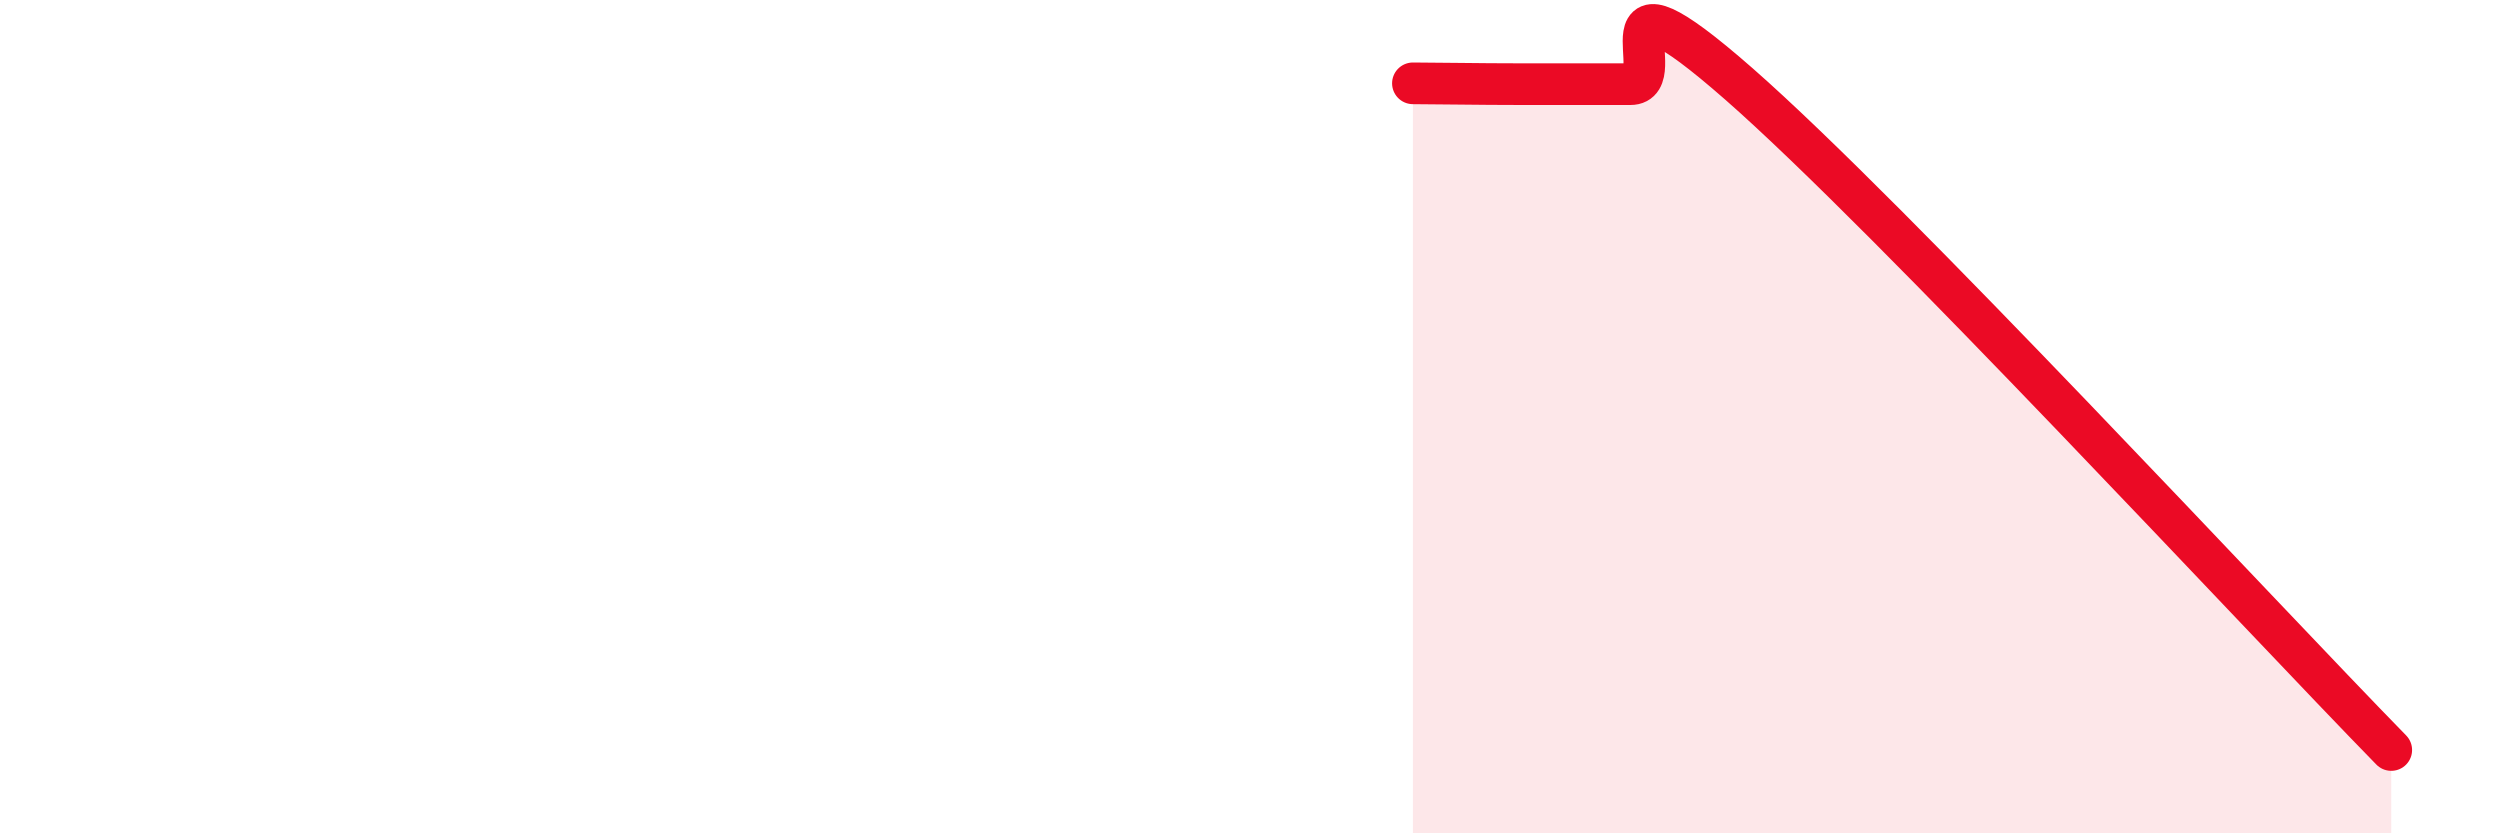
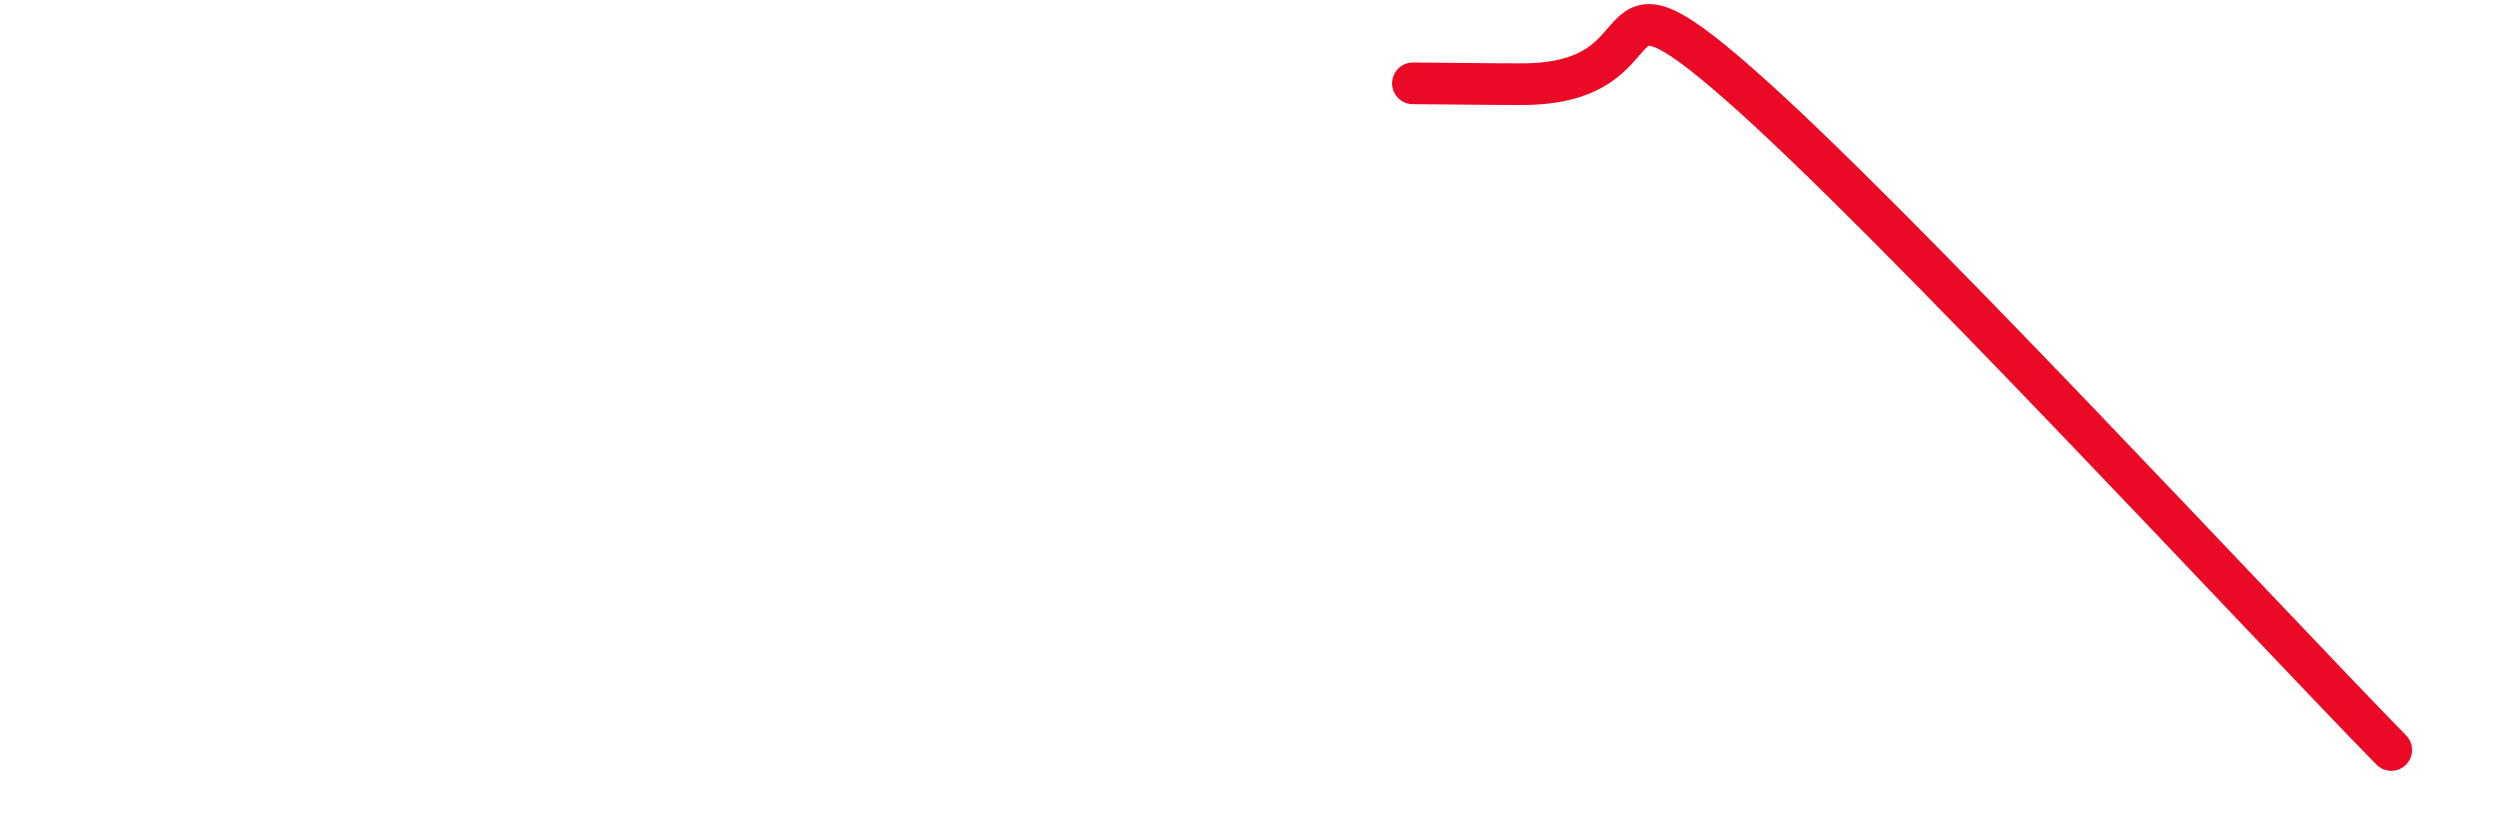
<svg xmlns="http://www.w3.org/2000/svg" width="60" height="20" viewBox="0 0 60 20">
-   <path d="M 33.91,2 C 34.43,2 35.48,2.02 36.52,2.02 C 37.56,2.02 38.09,2.02 39.13,2.02 C 40.17,2.02 38.09,-1.18 41.74,2.02 C 45.39,5.22 54.26,14.8 57.39,18L57.39 20L33.91 20Z" fill="#EB0A25" opacity="0.1" stroke-linecap="round" stroke-linejoin="round" />
-   <path d="M 33.91,2 C 34.43,2 35.48,2.02 36.52,2.02 C 37.56,2.02 38.09,2.02 39.13,2.02 C 40.17,2.02 38.09,-1.18 41.74,2.02 C 45.39,5.22 54.26,14.8 57.39,18" stroke="#EB0A25" stroke-width="1" fill="none" stroke-linecap="round" stroke-linejoin="round" />
+   <path d="M 33.91,2 C 34.43,2 35.48,2.02 36.52,2.02 C 40.17,2.02 38.09,-1.18 41.74,2.02 C 45.39,5.22 54.26,14.8 57.39,18" stroke="#EB0A25" stroke-width="1" fill="none" stroke-linecap="round" stroke-linejoin="round" />
</svg>